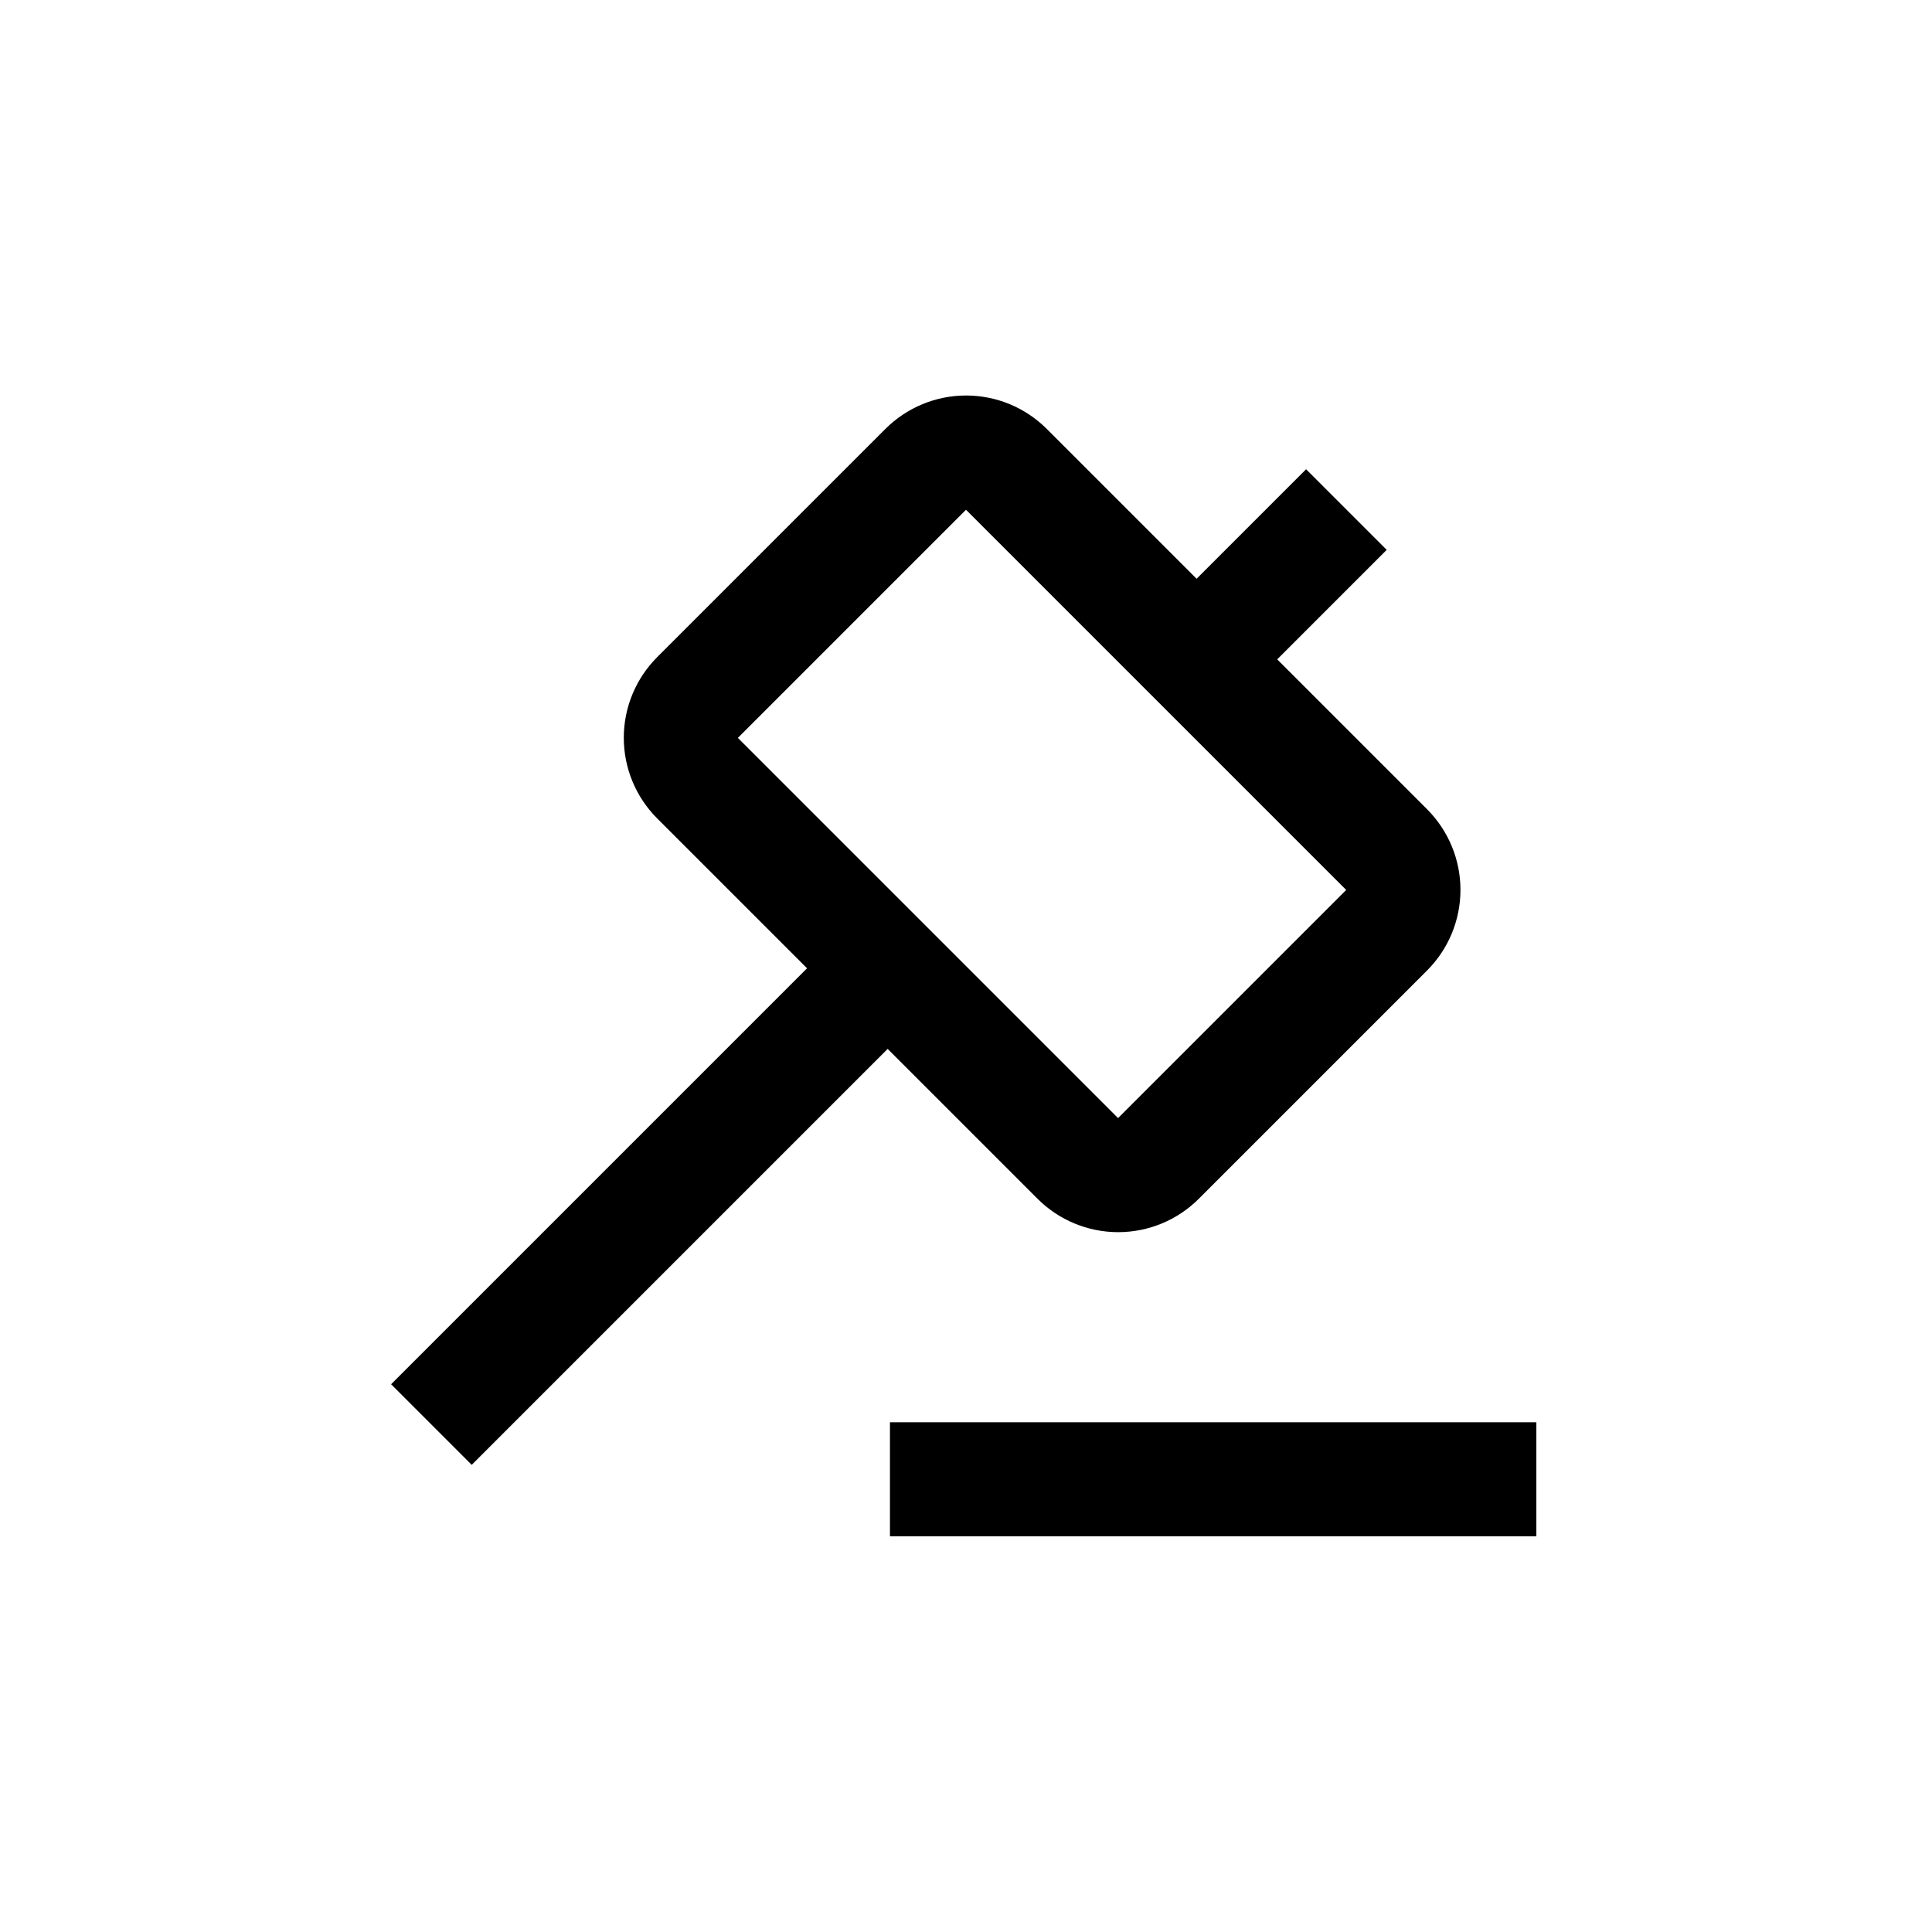
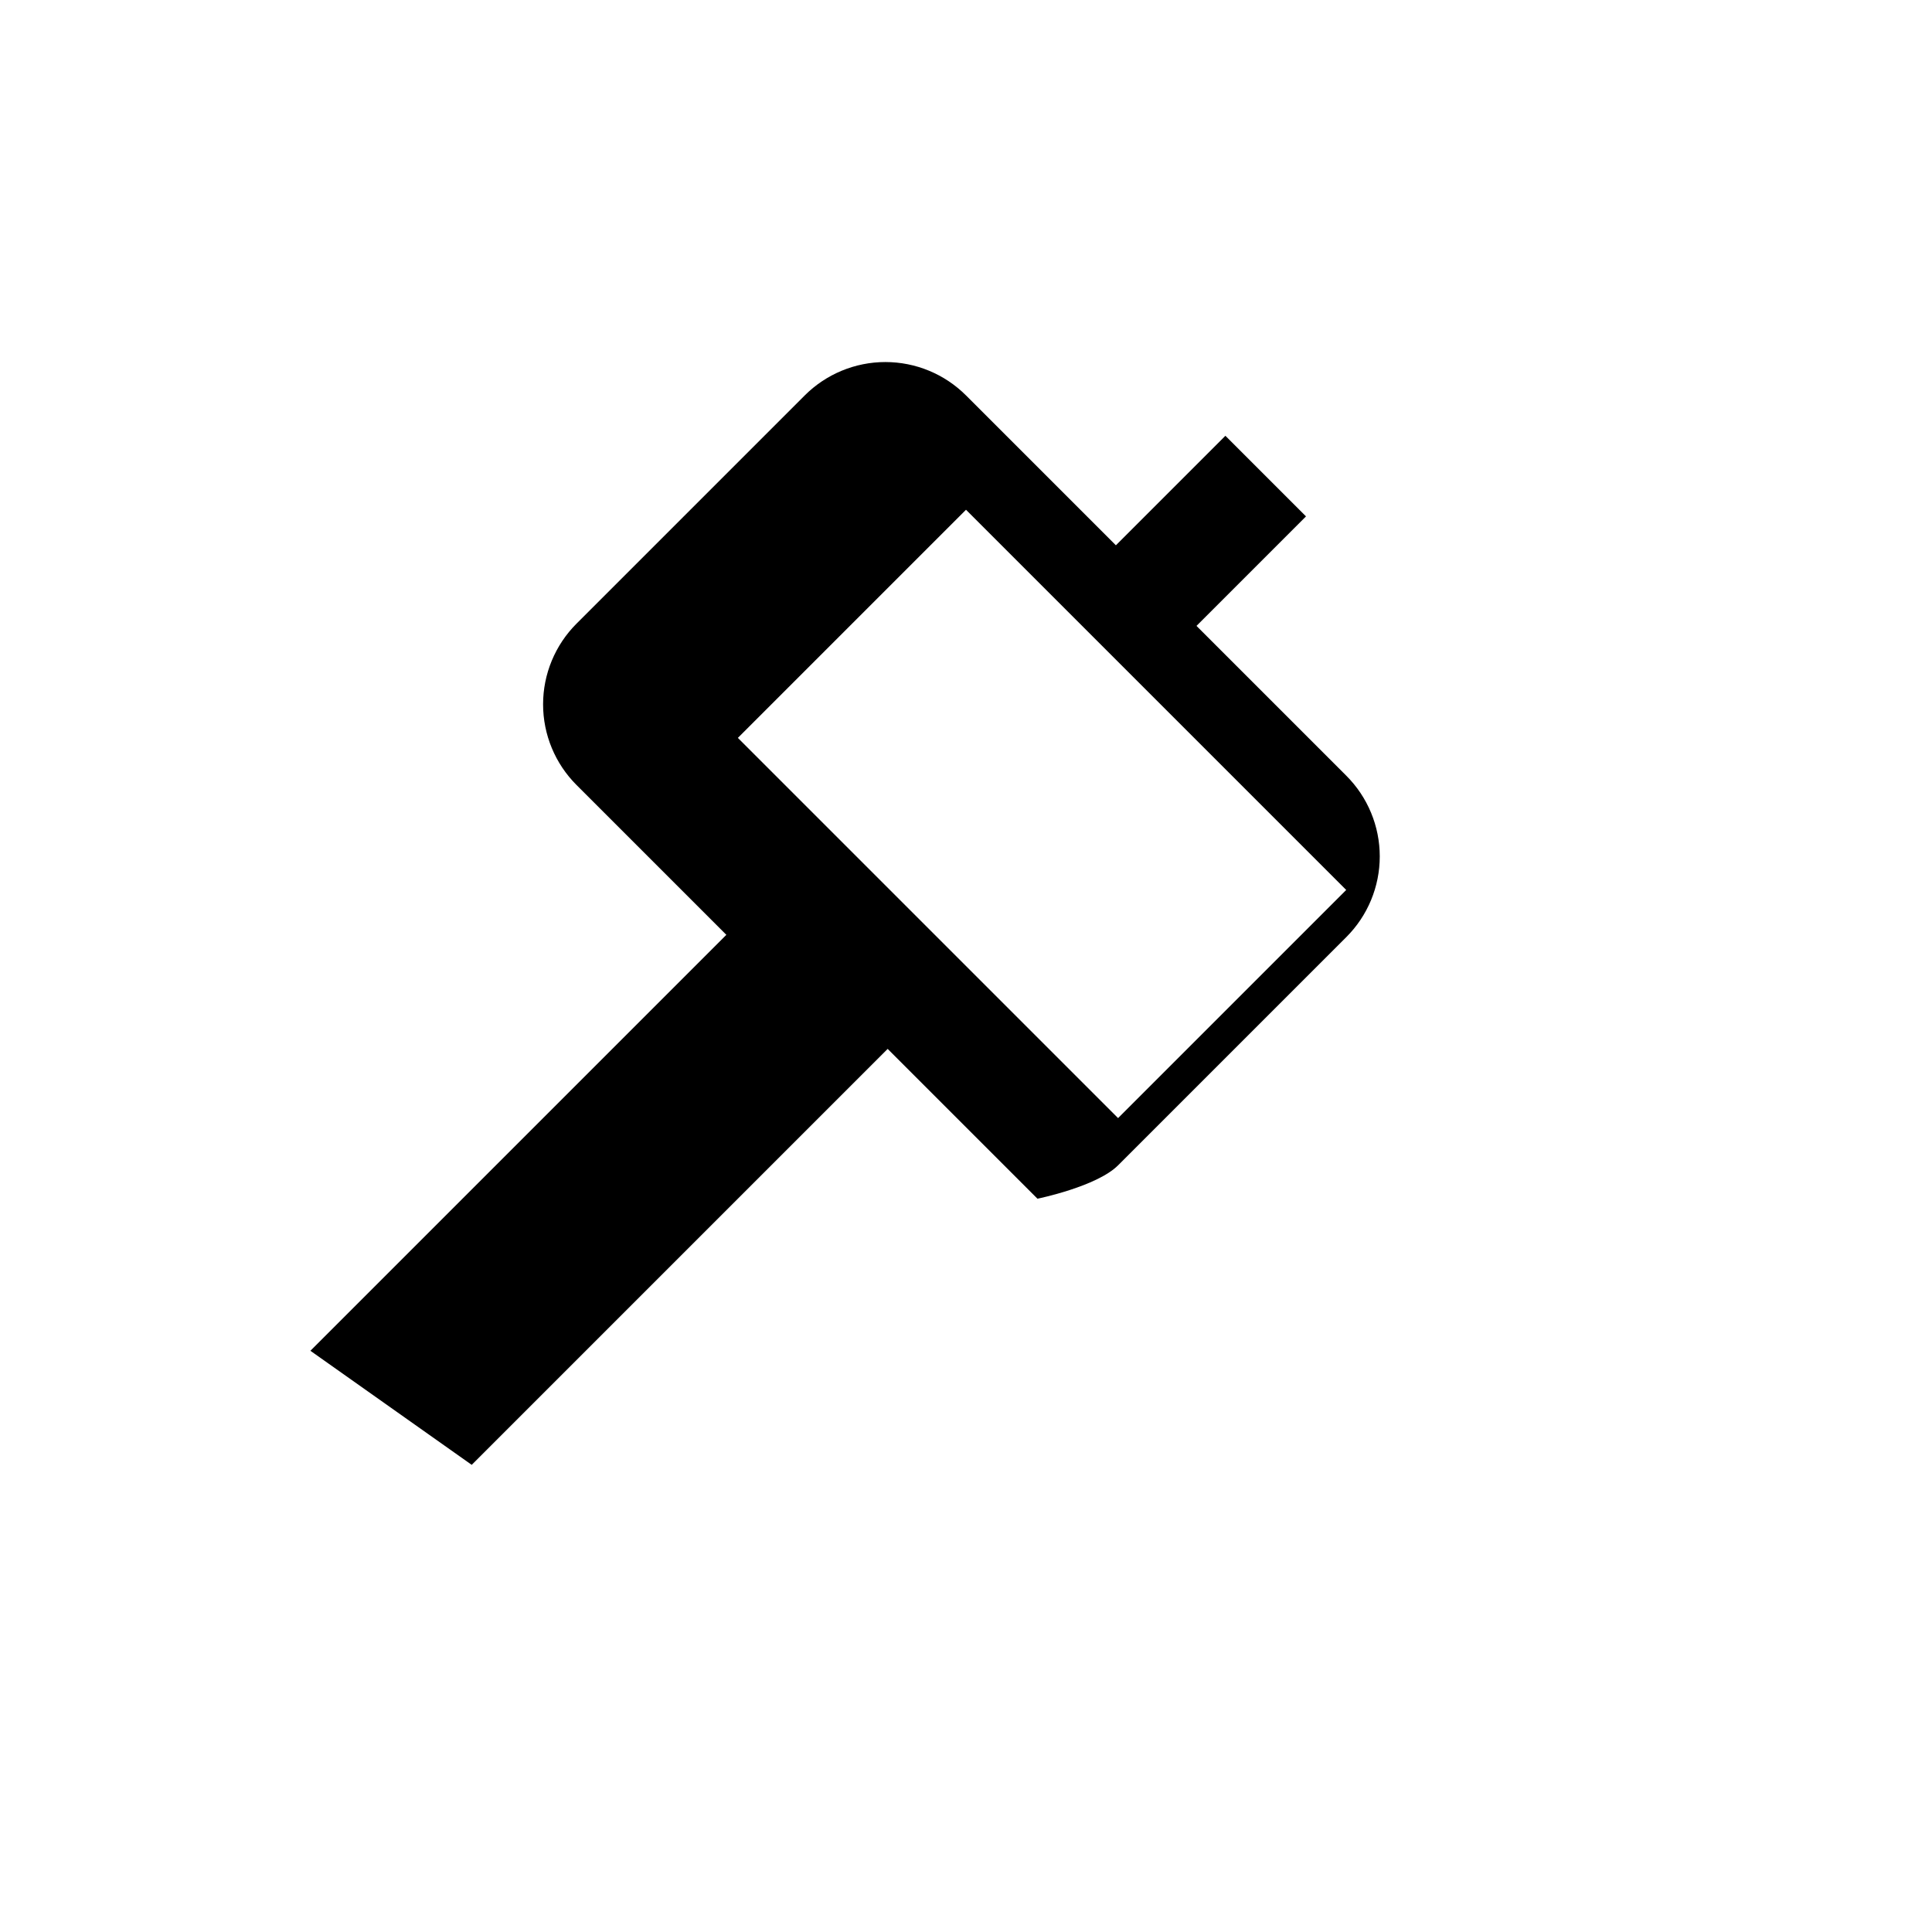
<svg xmlns="http://www.w3.org/2000/svg" fill="#000000" width="800px" height="800px" version="1.1" viewBox="144 144 512 512">
  <g>
-     <path d="m269.01 532.2 110.23-110.23 39.699 39.699c5.672 5.676 13.363 8.867 21.387 8.867s15.719-3.191 21.387-8.867l60.457-60.457c5.676-5.668 8.867-13.363 8.867-21.387 0-8.023-3.191-15.715-8.867-21.387l-39.699-39.699 29.02-29.02-21.363-21.363-29.02 29.02-39.699-39.699c-5.668-5.676-13.363-8.863-21.387-8.863-8.023 0-15.715 3.188-21.387 8.863l-60.457 60.457c-5.676 5.672-8.867 13.363-8.867 21.387s3.191 15.719 8.867 21.387l39.699 39.699-110.23 110.23zm130.99-253.11 100.76 100.76-60.457 60.457-100.76-100.76z" />
-     <path d="m379.85 520.91h171.3v30.23h-171.3z" />
+     <path d="m269.01 532.2 110.23-110.23 39.699 39.699s15.719-3.191 21.387-8.867l60.457-60.457c5.676-5.668 8.867-13.363 8.867-21.387 0-8.023-3.191-15.715-8.867-21.387l-39.699-39.699 29.02-29.02-21.363-21.363-29.02 29.02-39.699-39.699c-5.668-5.676-13.363-8.863-21.387-8.863-8.023 0-15.715 3.188-21.387 8.863l-60.457 60.457c-5.676 5.672-8.867 13.363-8.867 21.387s3.191 15.719 8.867 21.387l39.699 39.699-110.23 110.23zm130.99-253.11 100.76 100.76-60.457 60.457-100.76-100.76z" />
  </g>
</svg>